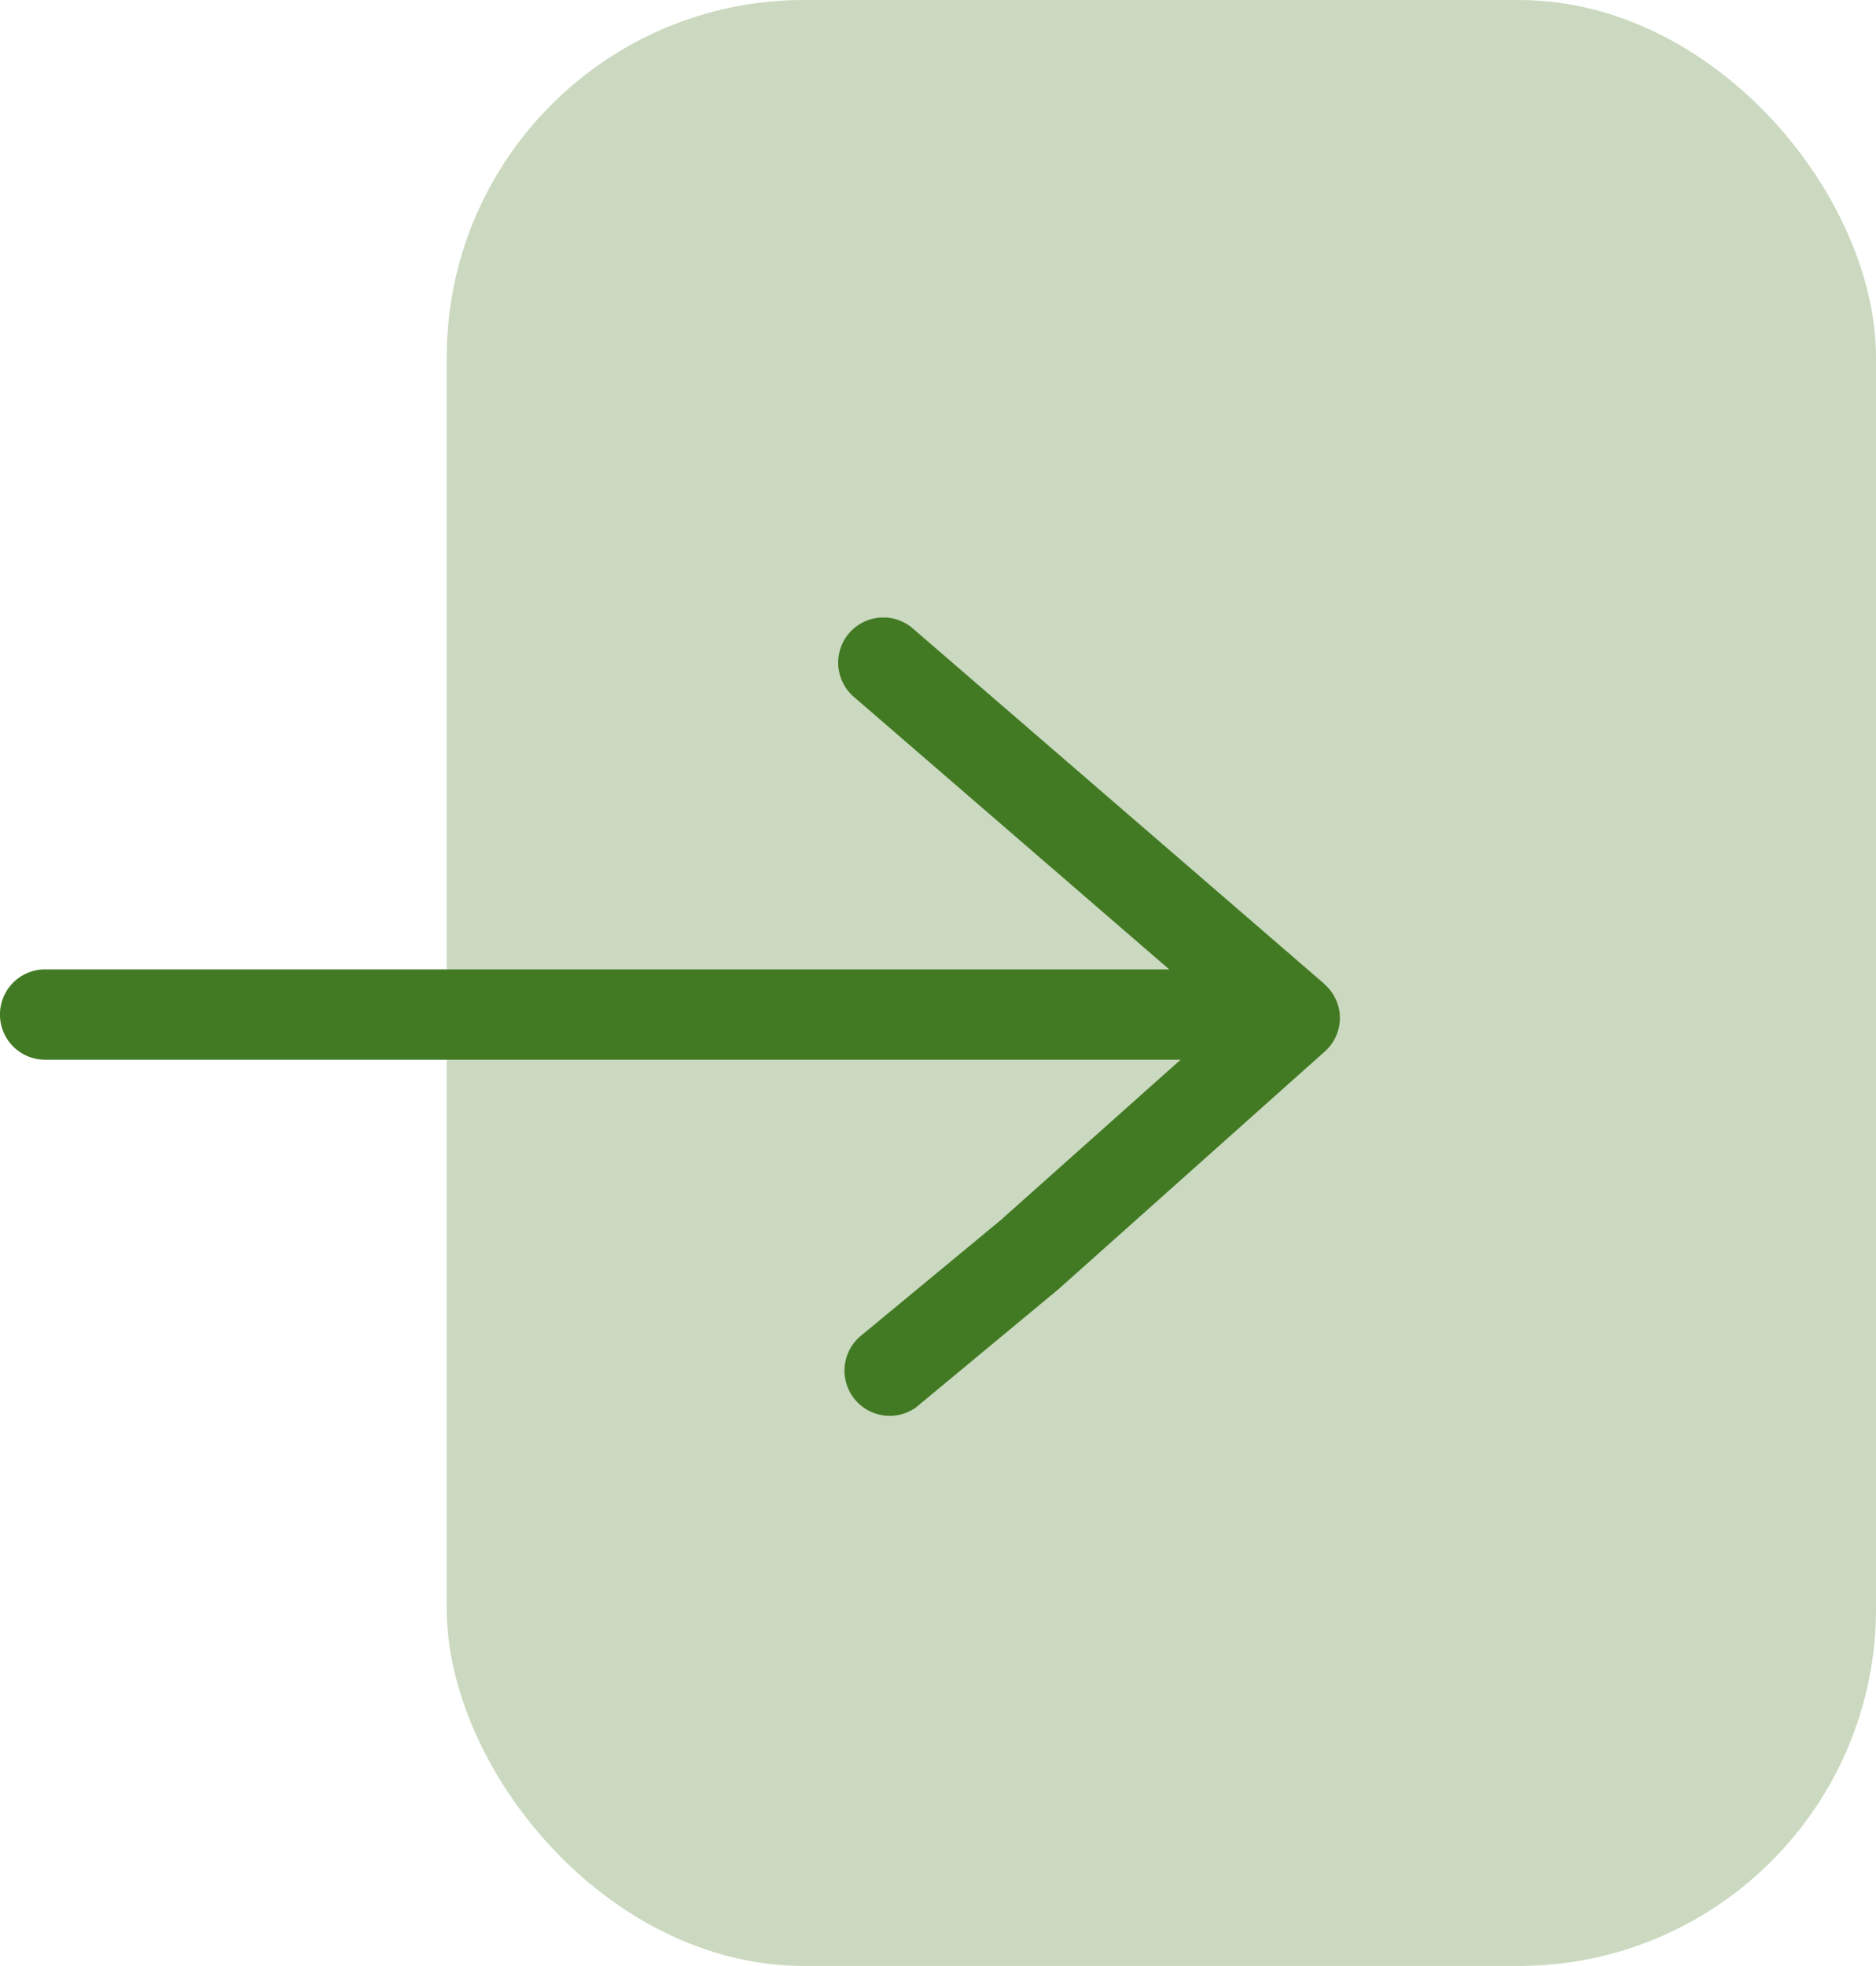
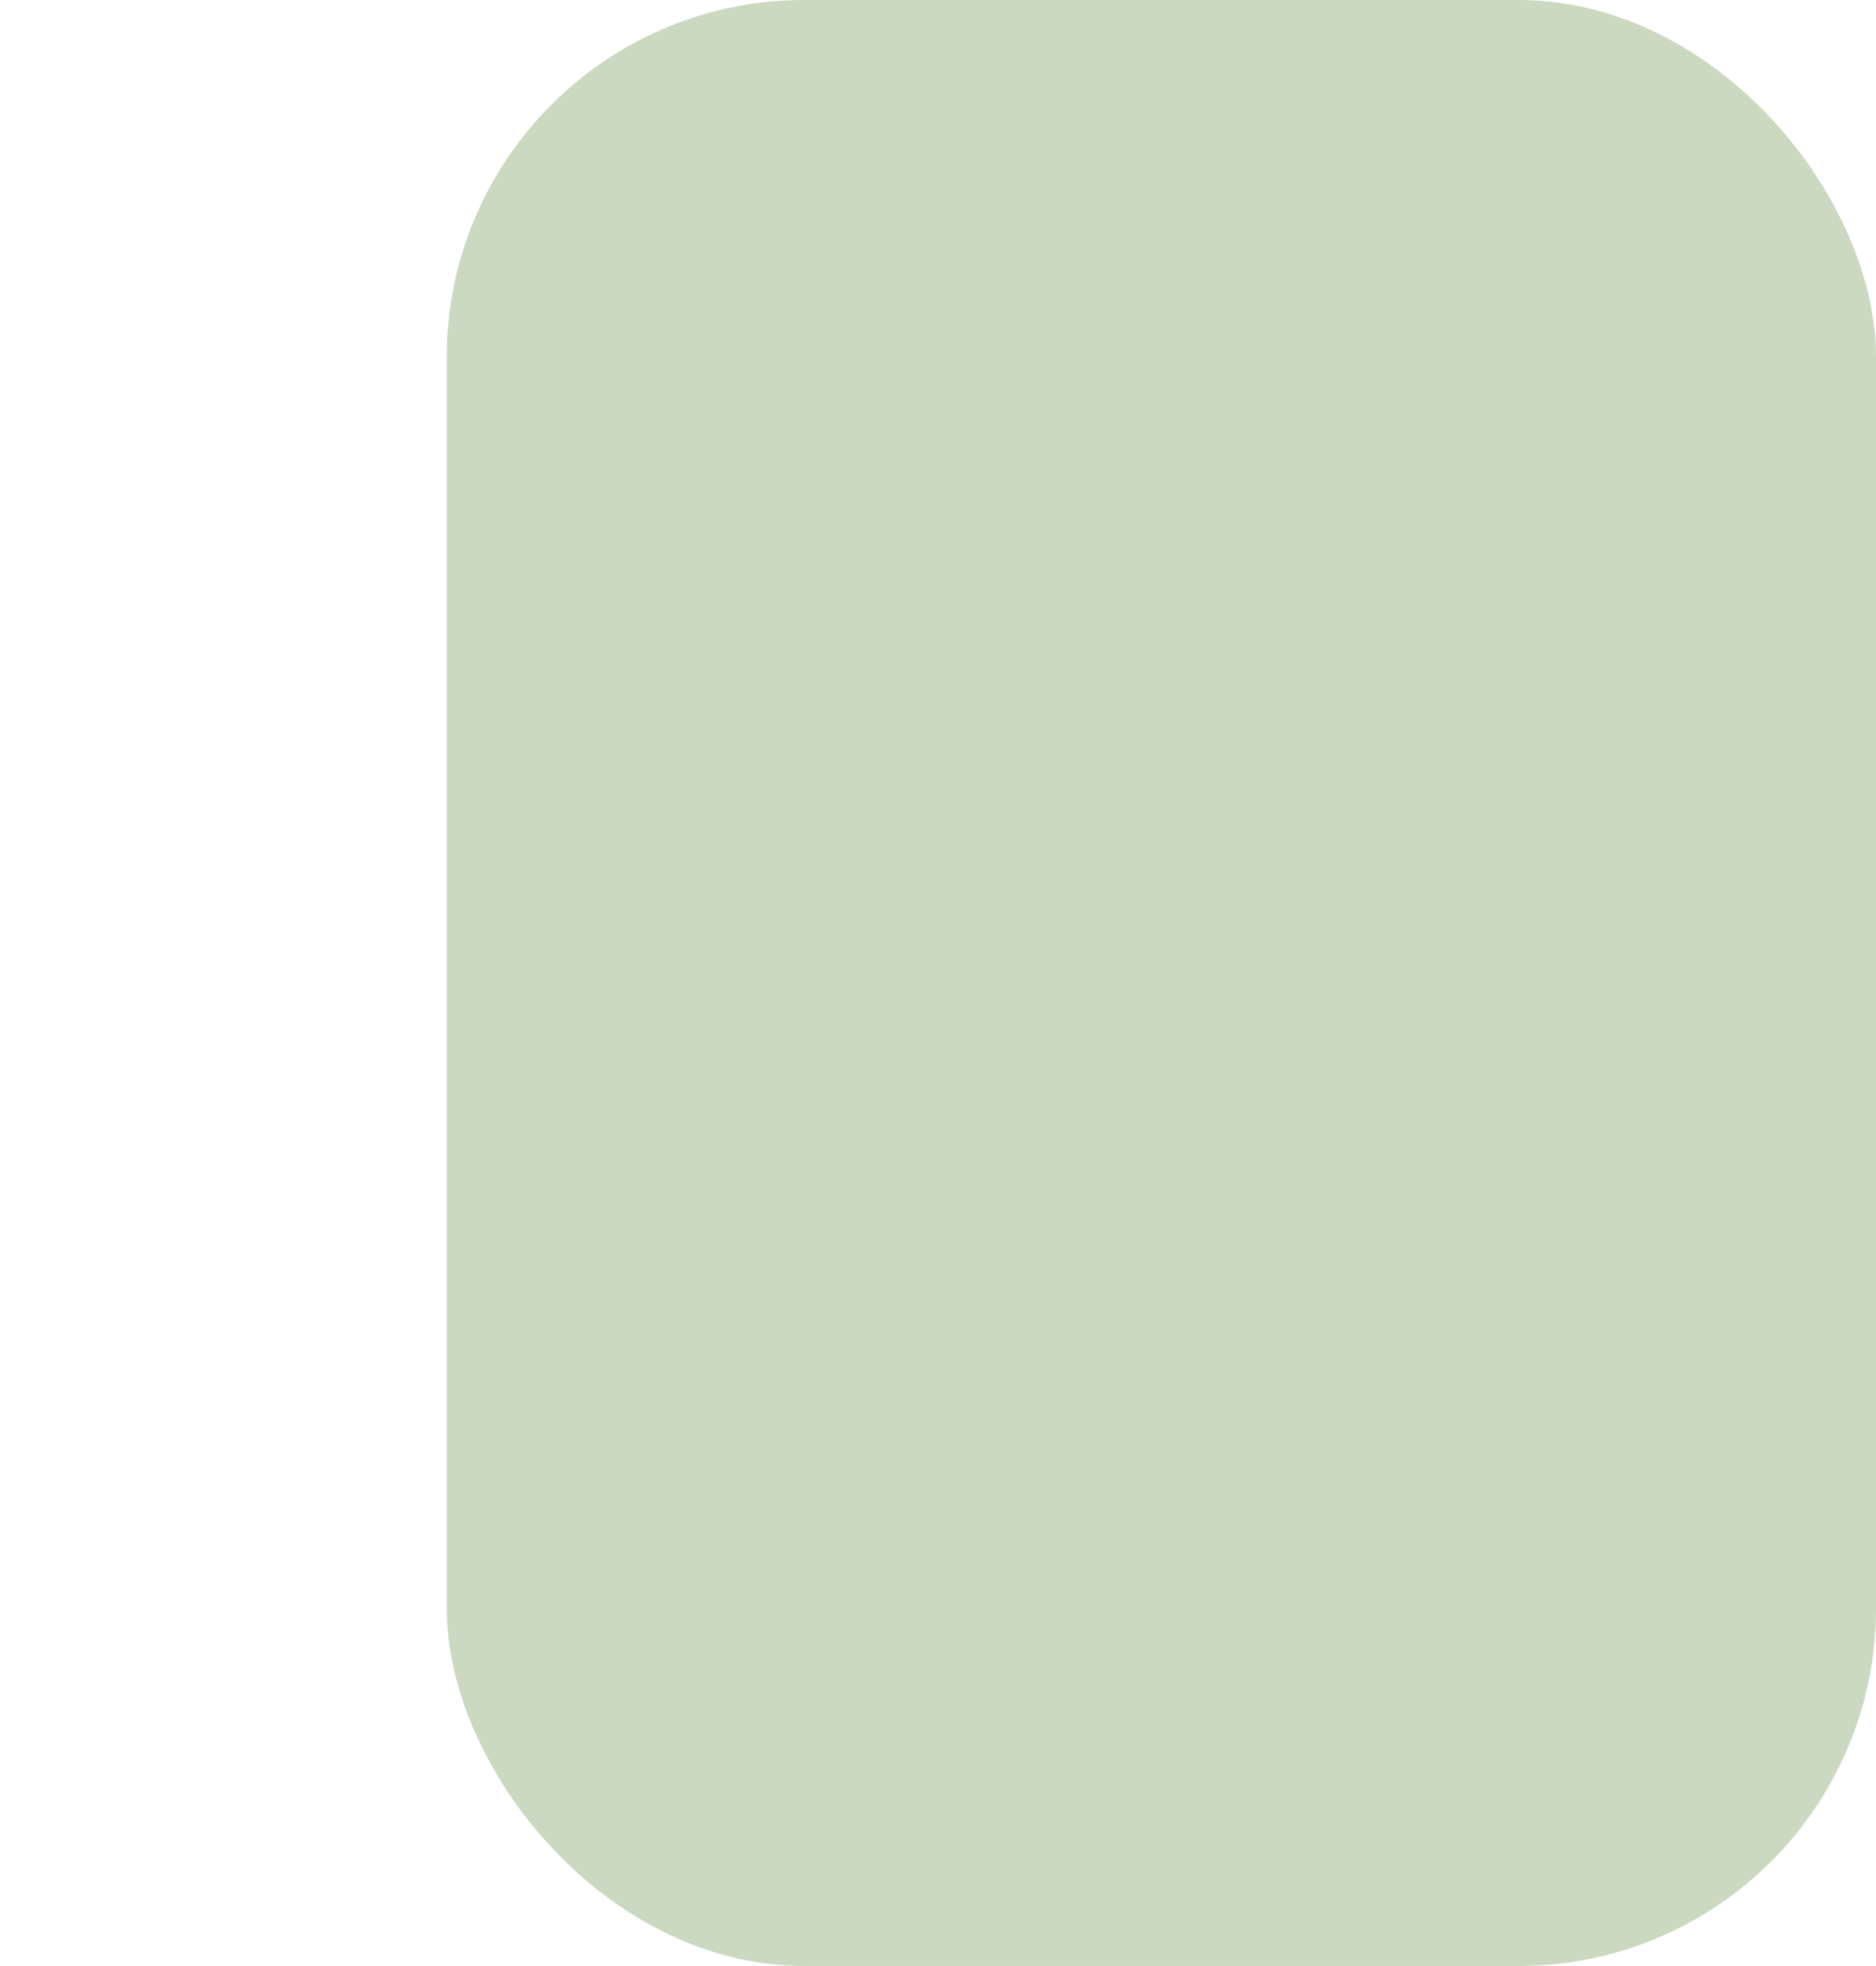
<svg xmlns="http://www.w3.org/2000/svg" width="21.001" height="22" viewBox="0 0 21.001 22">
  <defs>
    <clipPath id="clip-path">
-       <path id="Прямоугольник_130" data-name="Прямоугольник 130" fill="#427a24" d="M0 0h15.001v8.951H0z" />
+       <path id="Прямоугольник_130" data-name="Прямоугольник 130" fill="#427a24" d="M0 0h15.001H0z" />
    </clipPath>
  </defs>
  <g id="svg-head-top-in" transform="translate(-1788.999 -9)">
    <rect id="Прямоугольник_131" data-name="Прямоугольник 131" width="16" height="22" rx="4" transform="translate(1794 9)" fill="#cad9bf" />
    <g id="Сгруппировать_4" data-name="Сгруппировать 4" transform="translate(1788.999 15.911)">
      <g id="Сгруппировать_3" data-name="Сгруппировать 3" clip-path="url(#clip-path)">
-         <path id="Контур_2" data-name="Контур 2" d="M14.826 4.1L10.219.122a.505.505 0 00-.661.765l3.531 3.05H.505a.505.505 0 000 1.011h12.711L11.2 6.745l-1.572 1.3a.506.506 0 00.627.793l1.595-1.323 2.978-2.657a.5.5 0 00-.006-.759z" fill="#427a24" />
-       </g>
+         </g>
    </g>
  </g>
</svg>